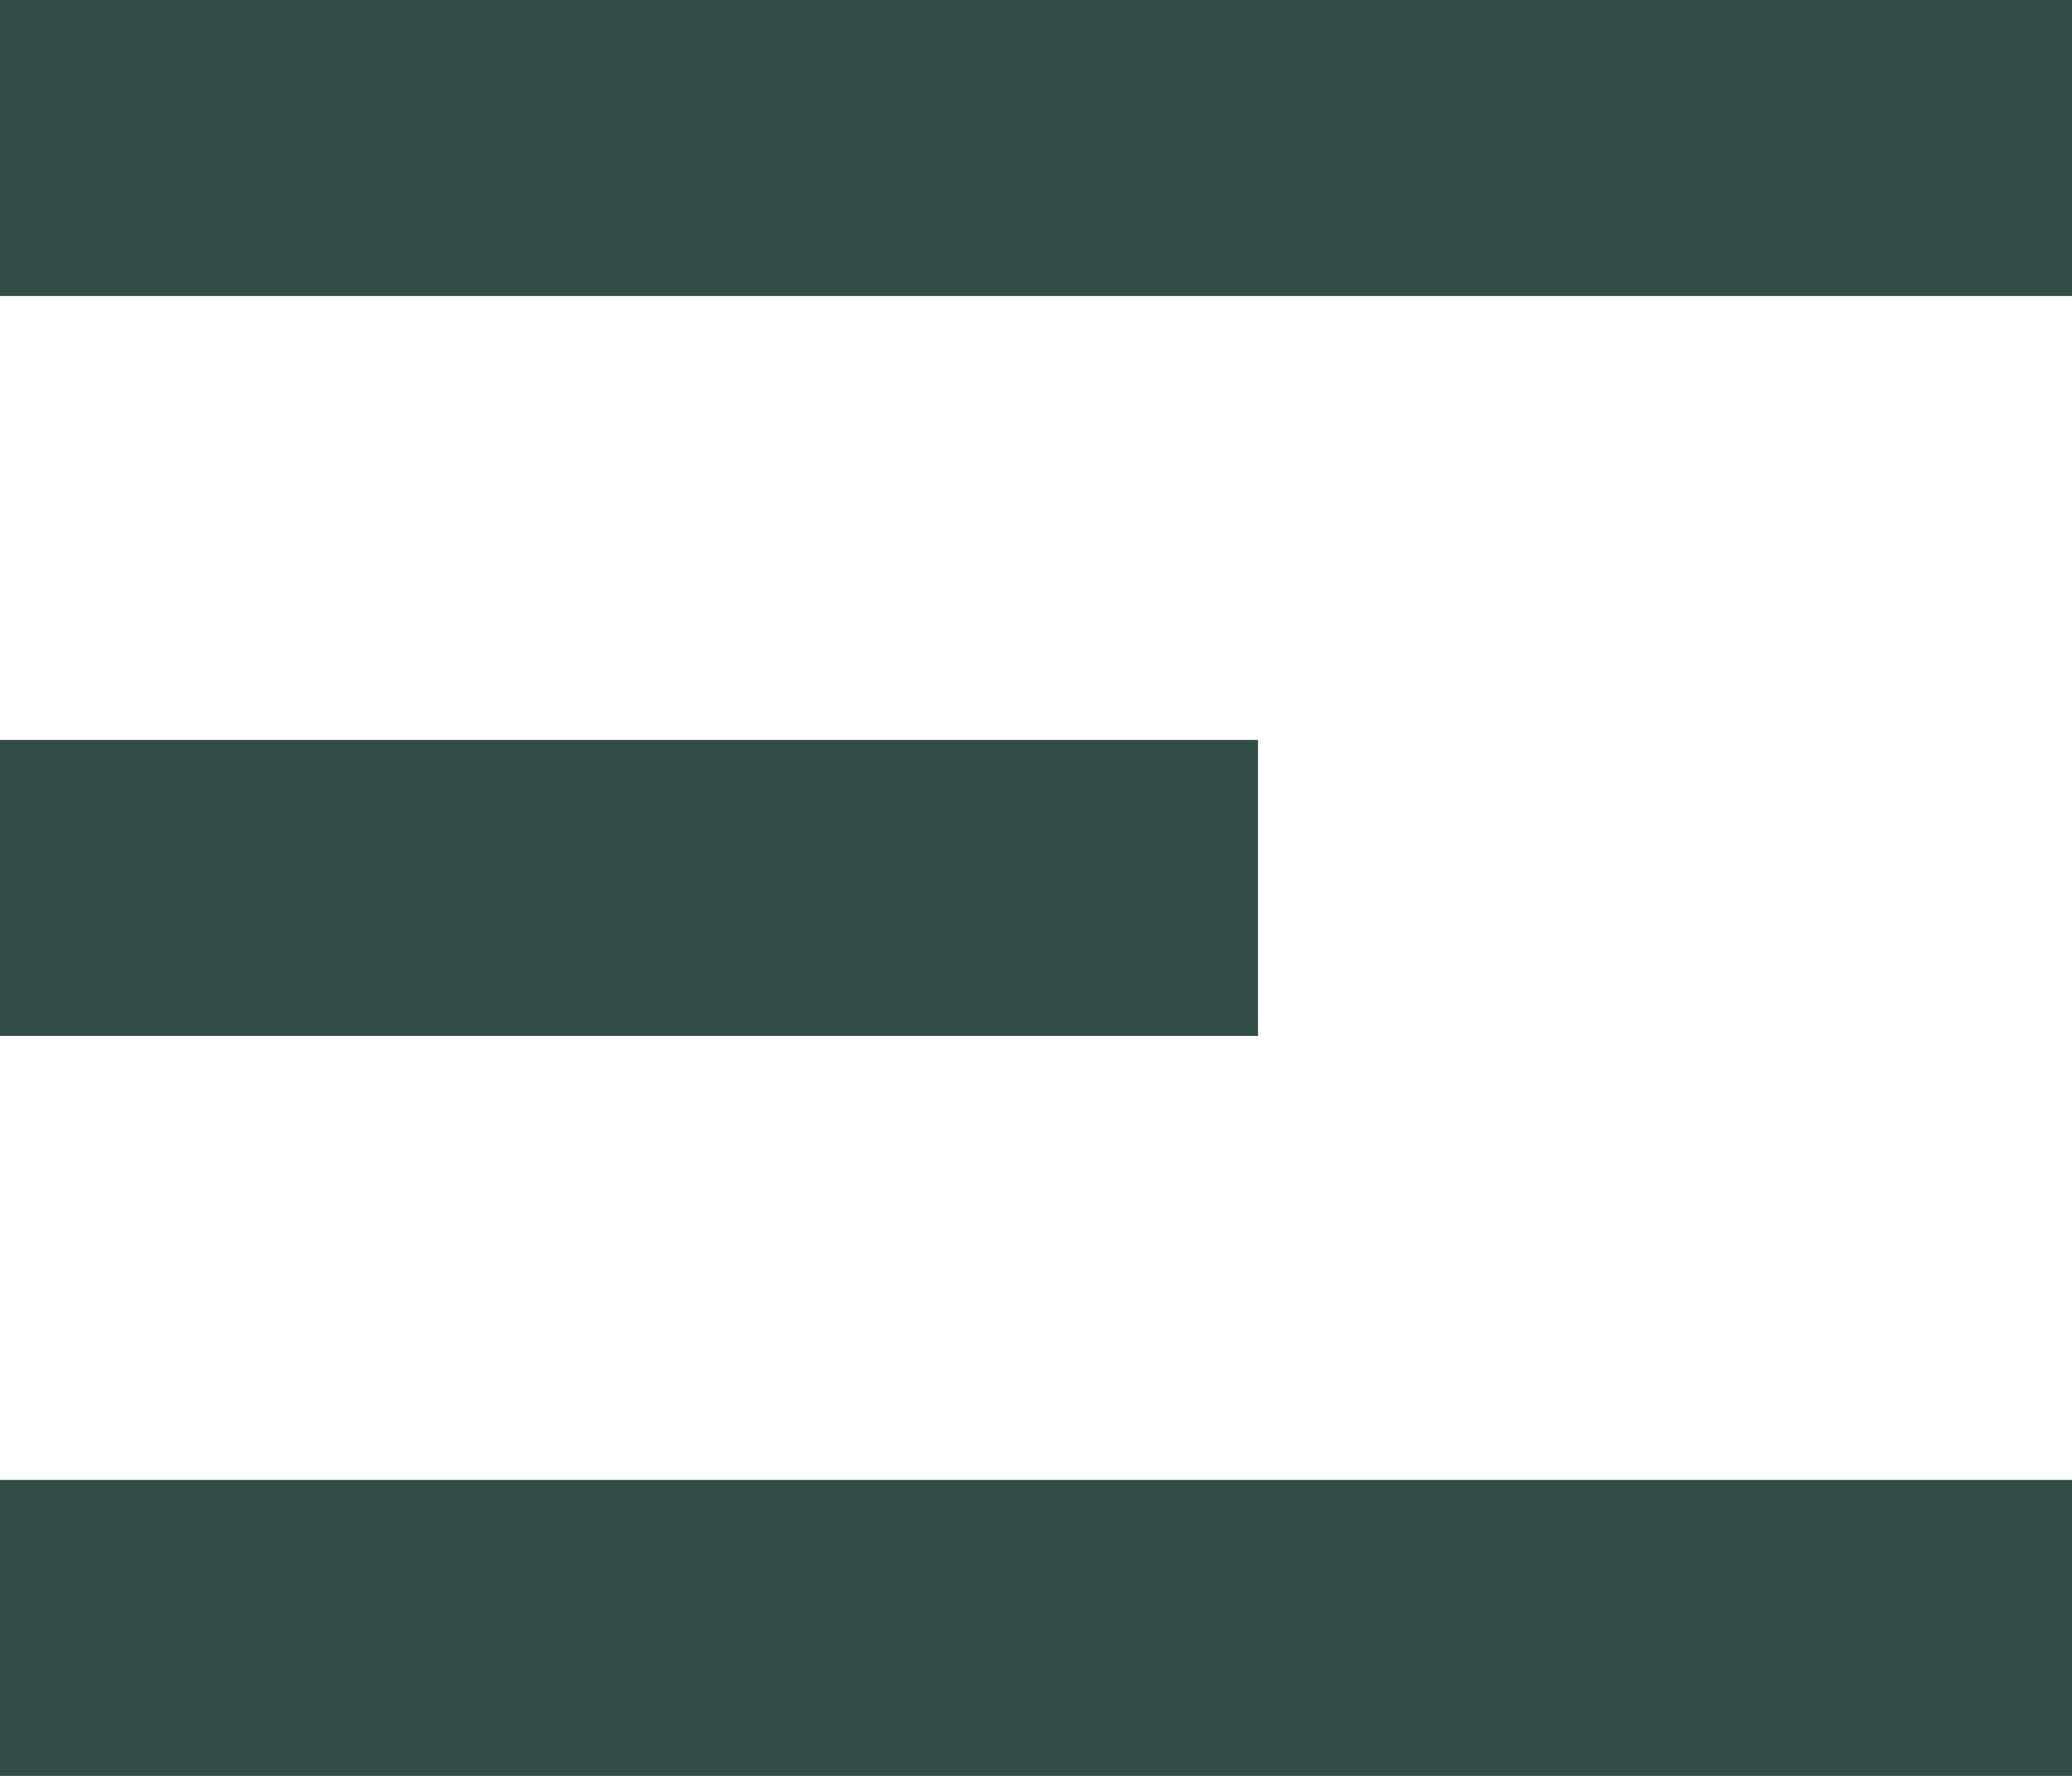
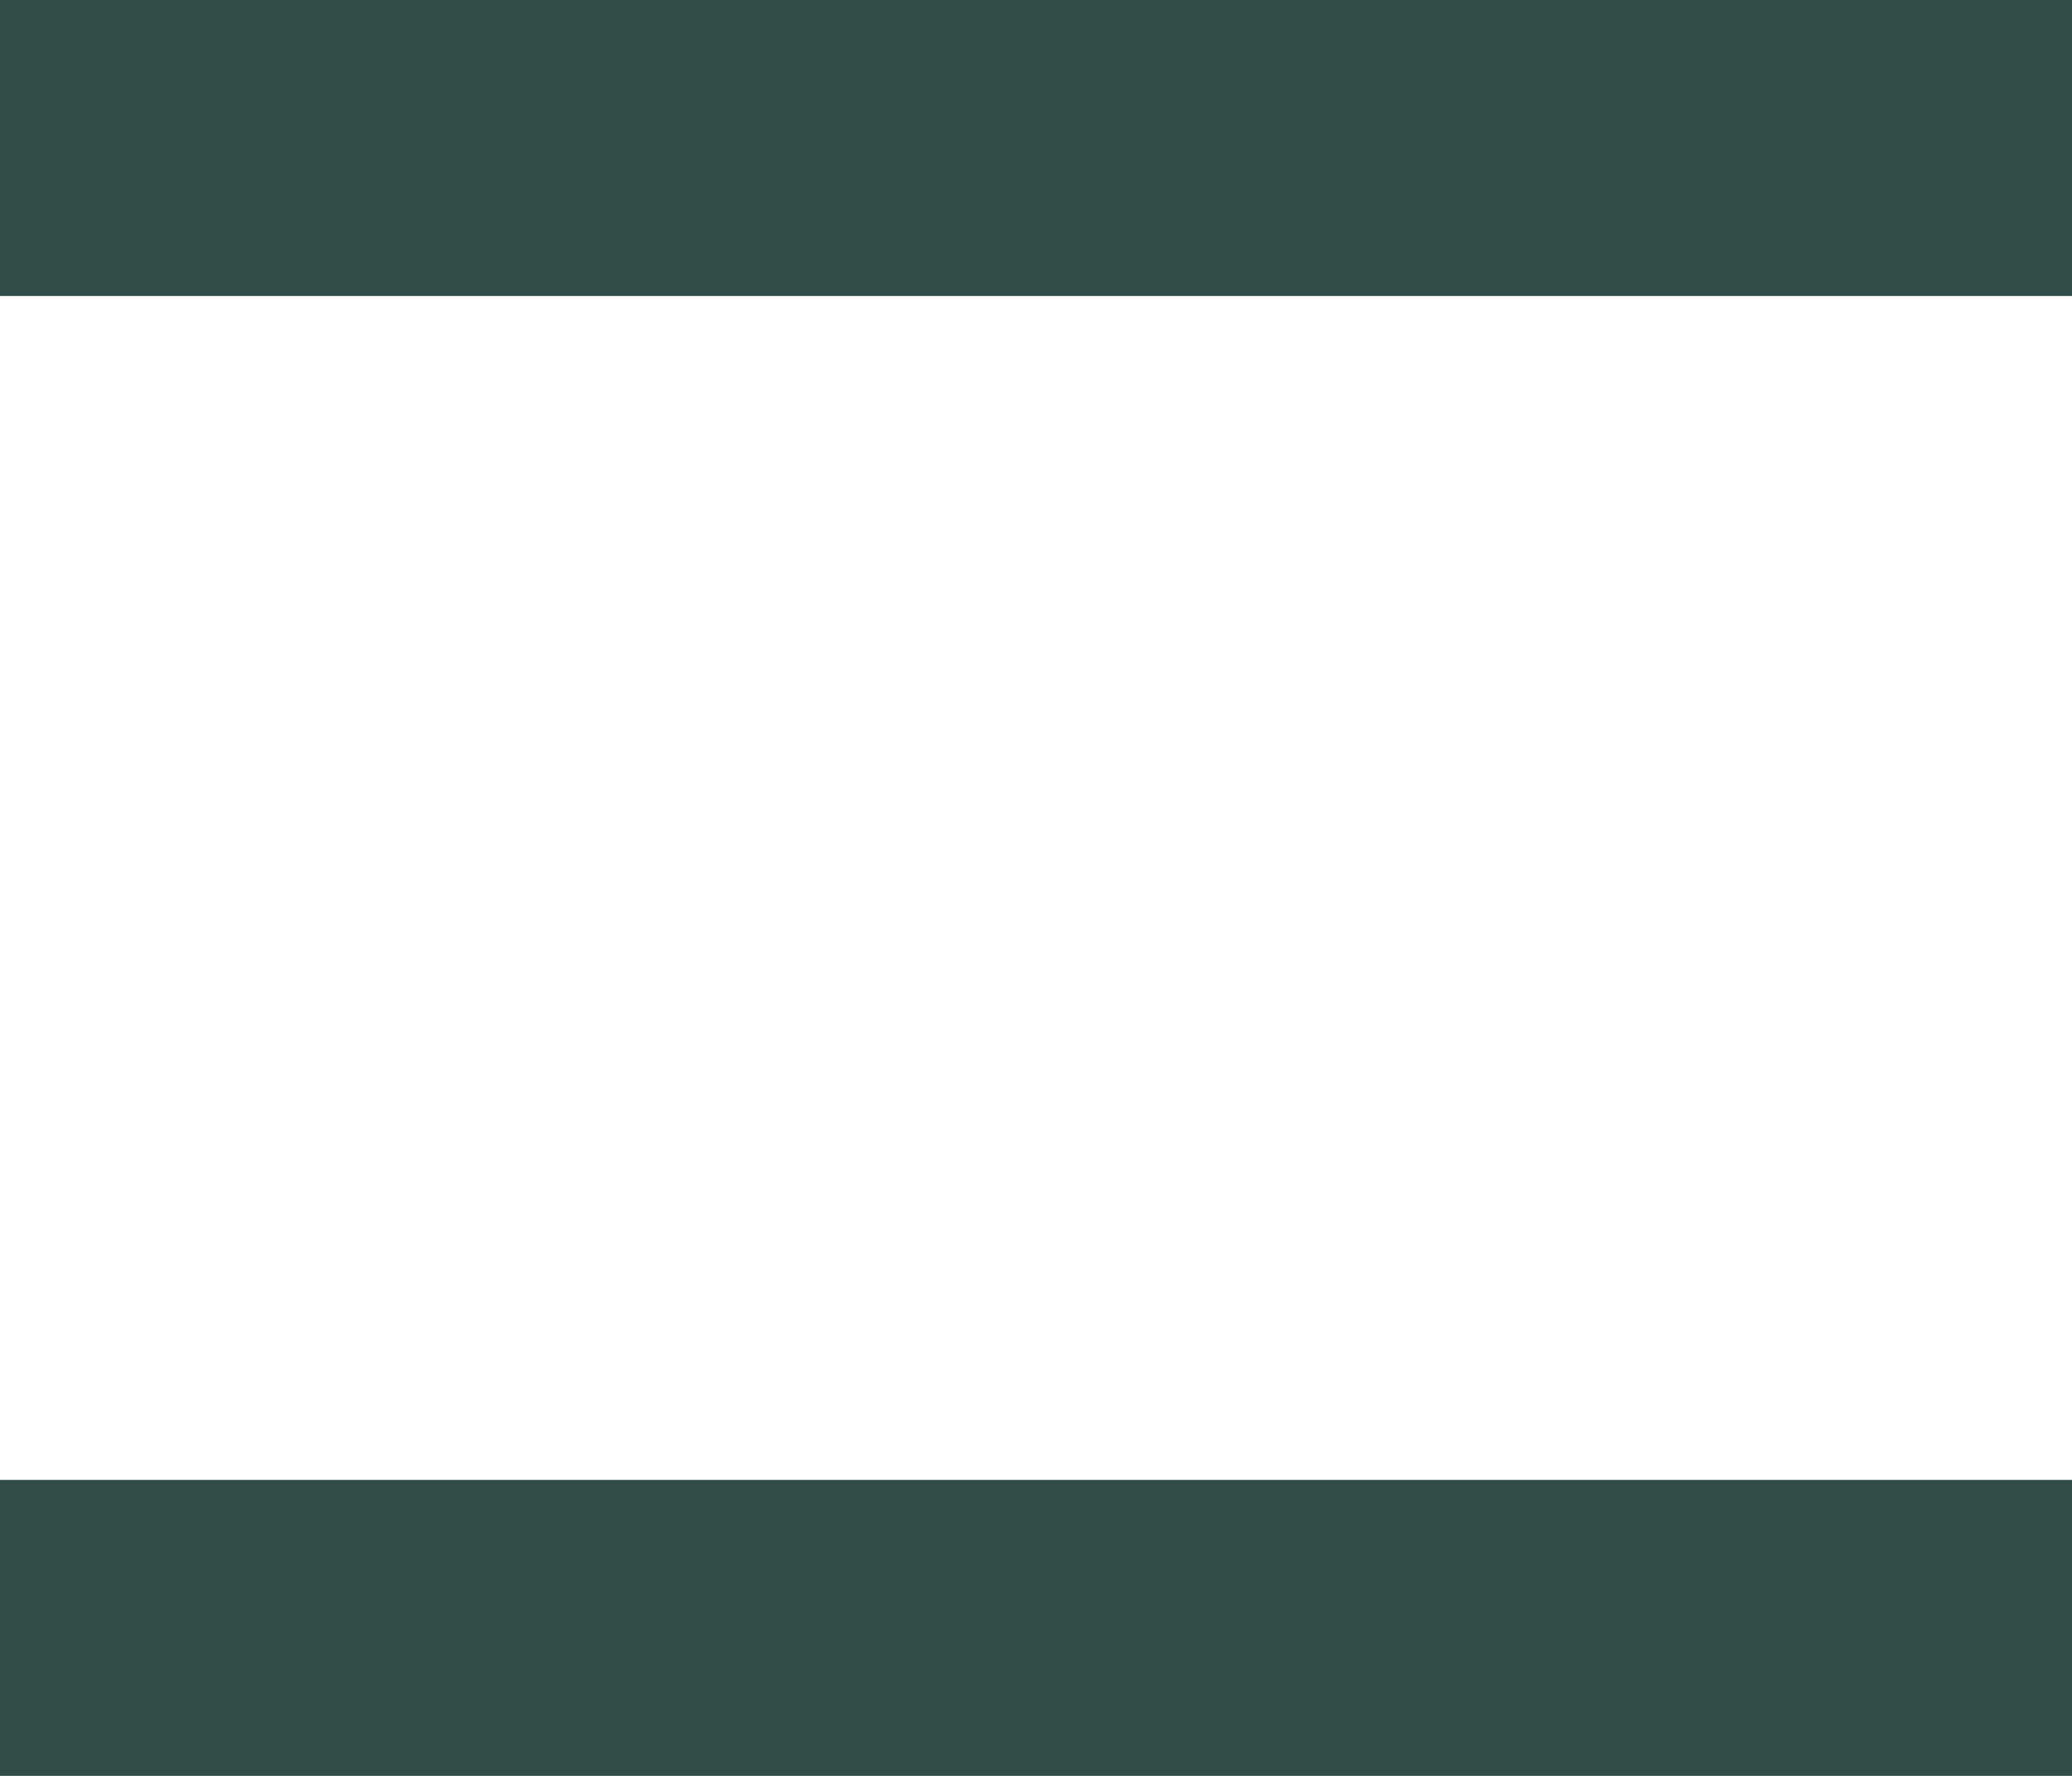
<svg xmlns="http://www.w3.org/2000/svg" width="28" height="24" viewBox="0 0 28 24">
  <g id="Group_7" data-name="Group 7" transform="translate(-426 965)">
    <rect id="Rectangle_10" data-name="Rectangle 10" width="28" height="4" transform="translate(426 -965)" fill="#324c48" />
    <rect id="Rectangle_12" data-name="Rectangle 12" width="28" height="4" transform="translate(426 -945)" fill="#324c48" />
-     <rect id="Rectangle_11" data-name="Rectangle 11" width="17" height="4" transform="translate(426 -955)" fill="#324c48" />
  </g>
</svg>